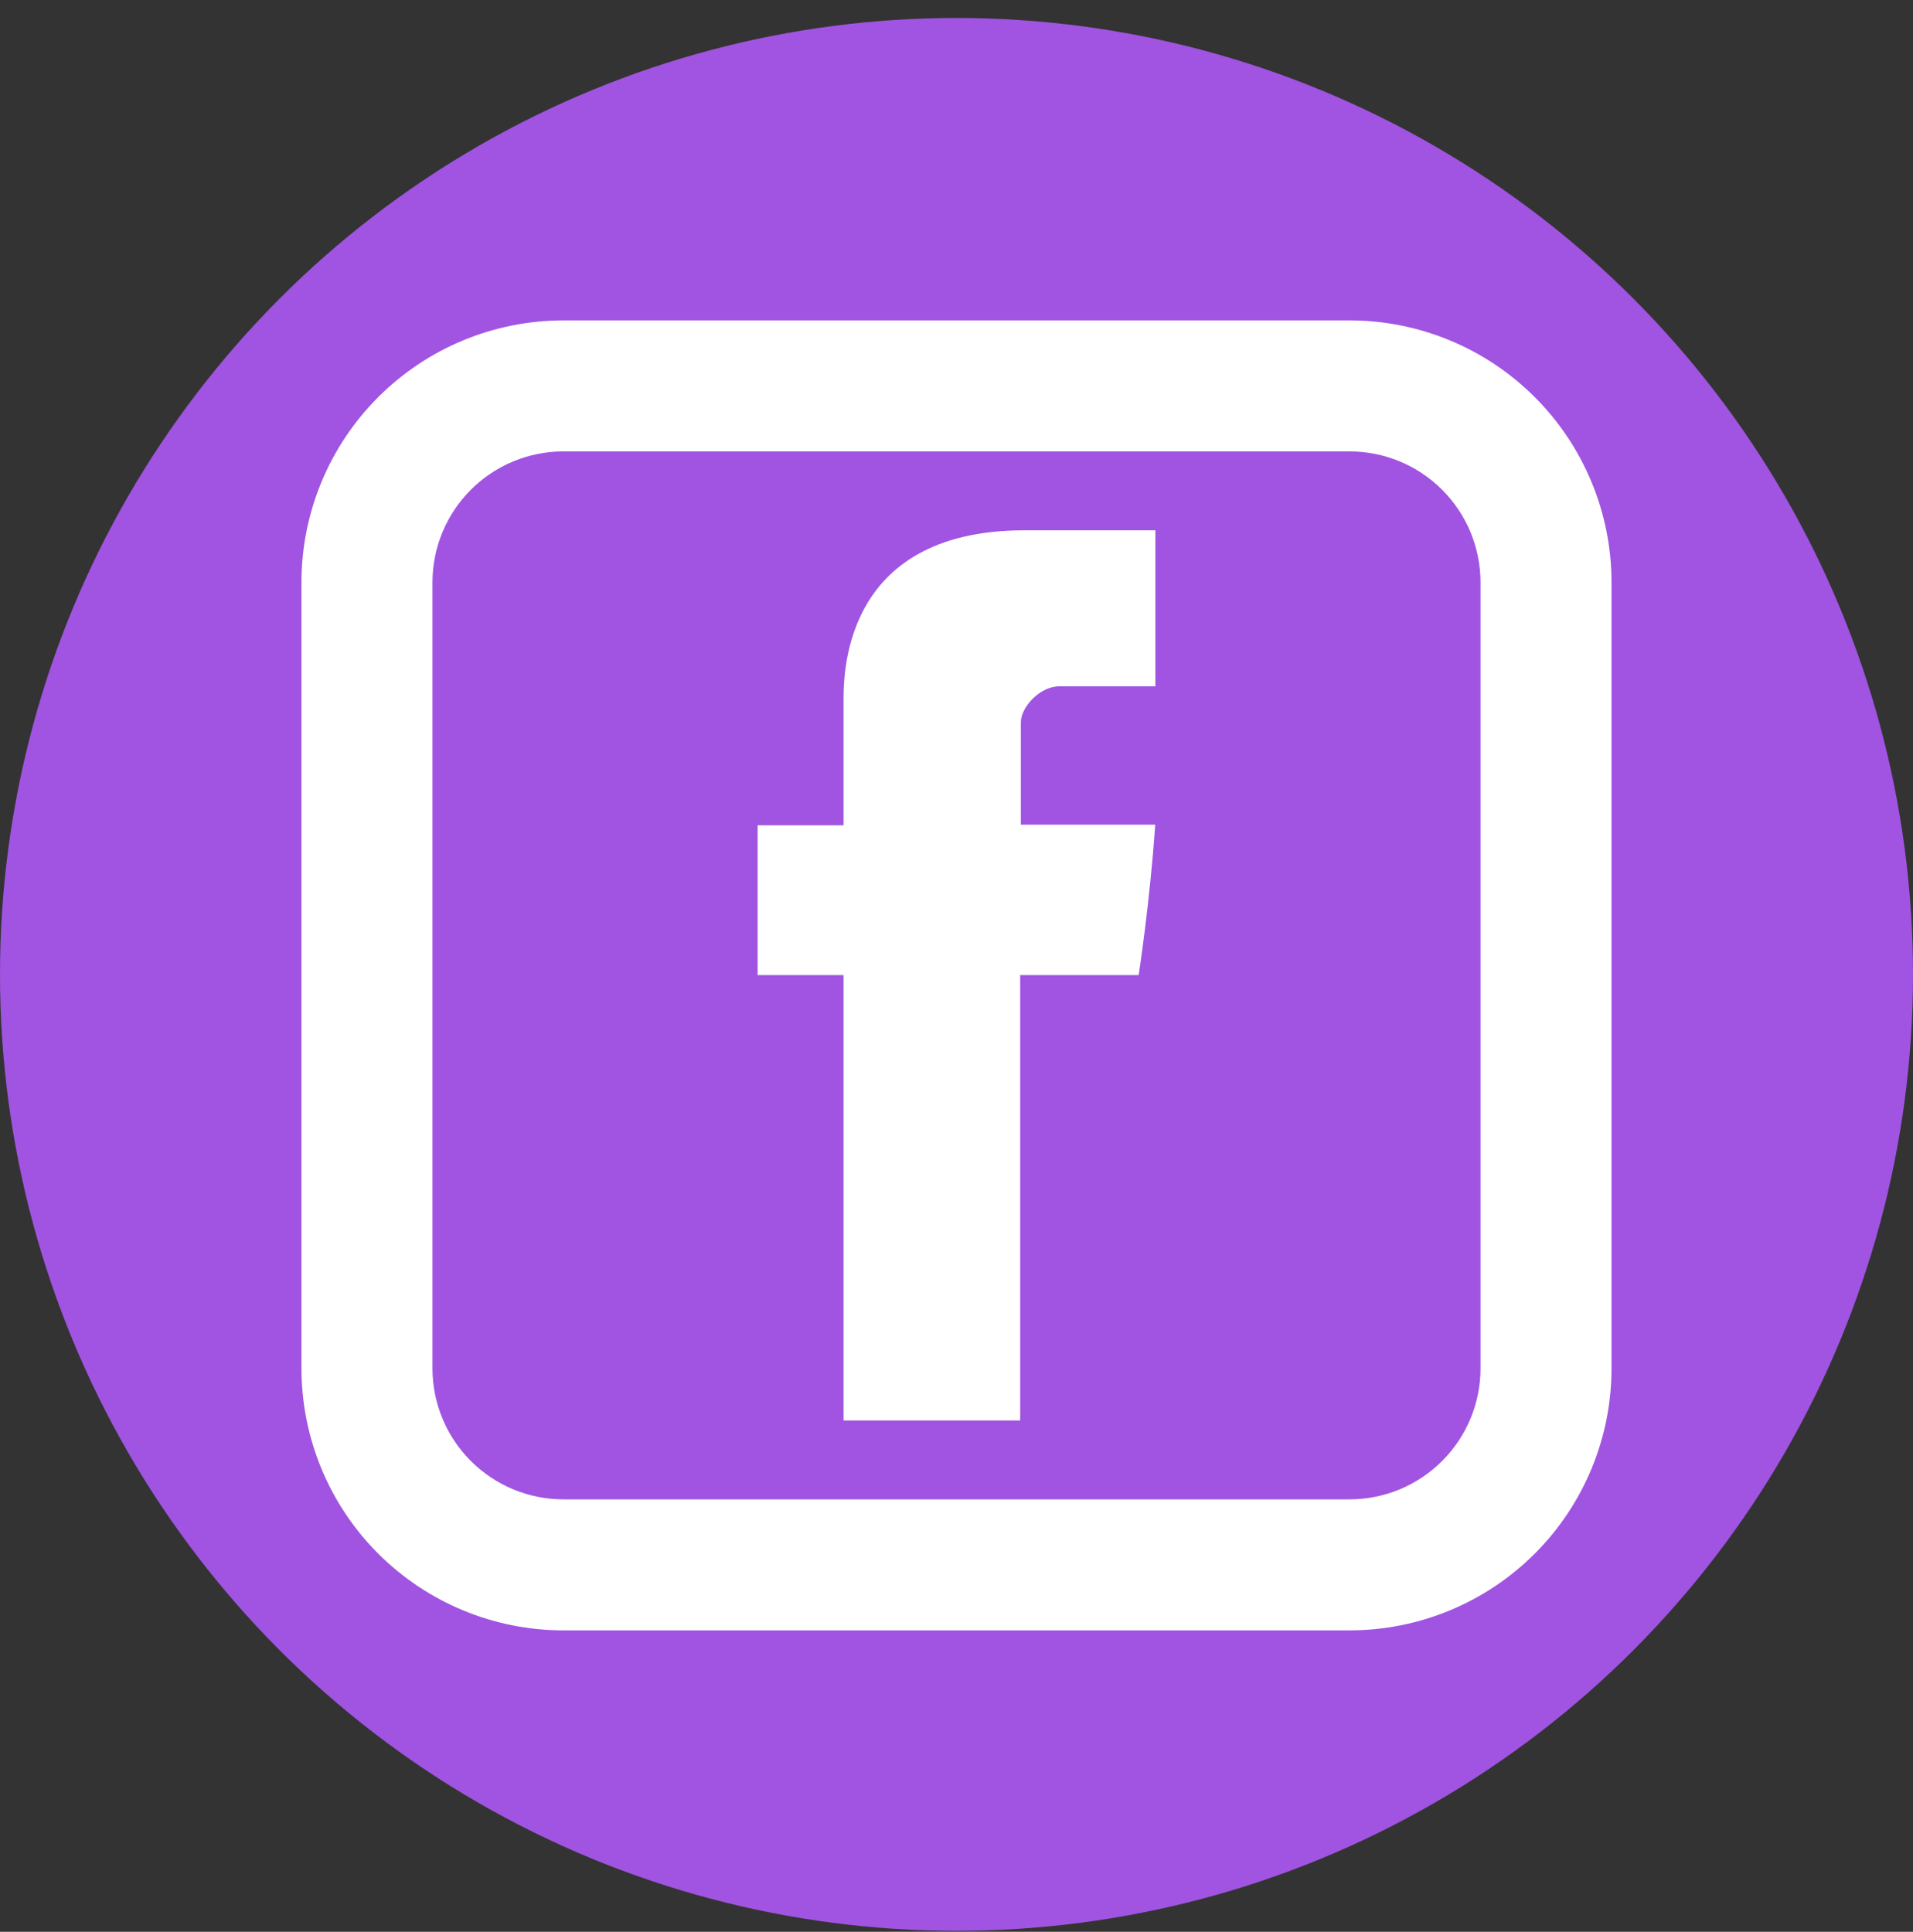
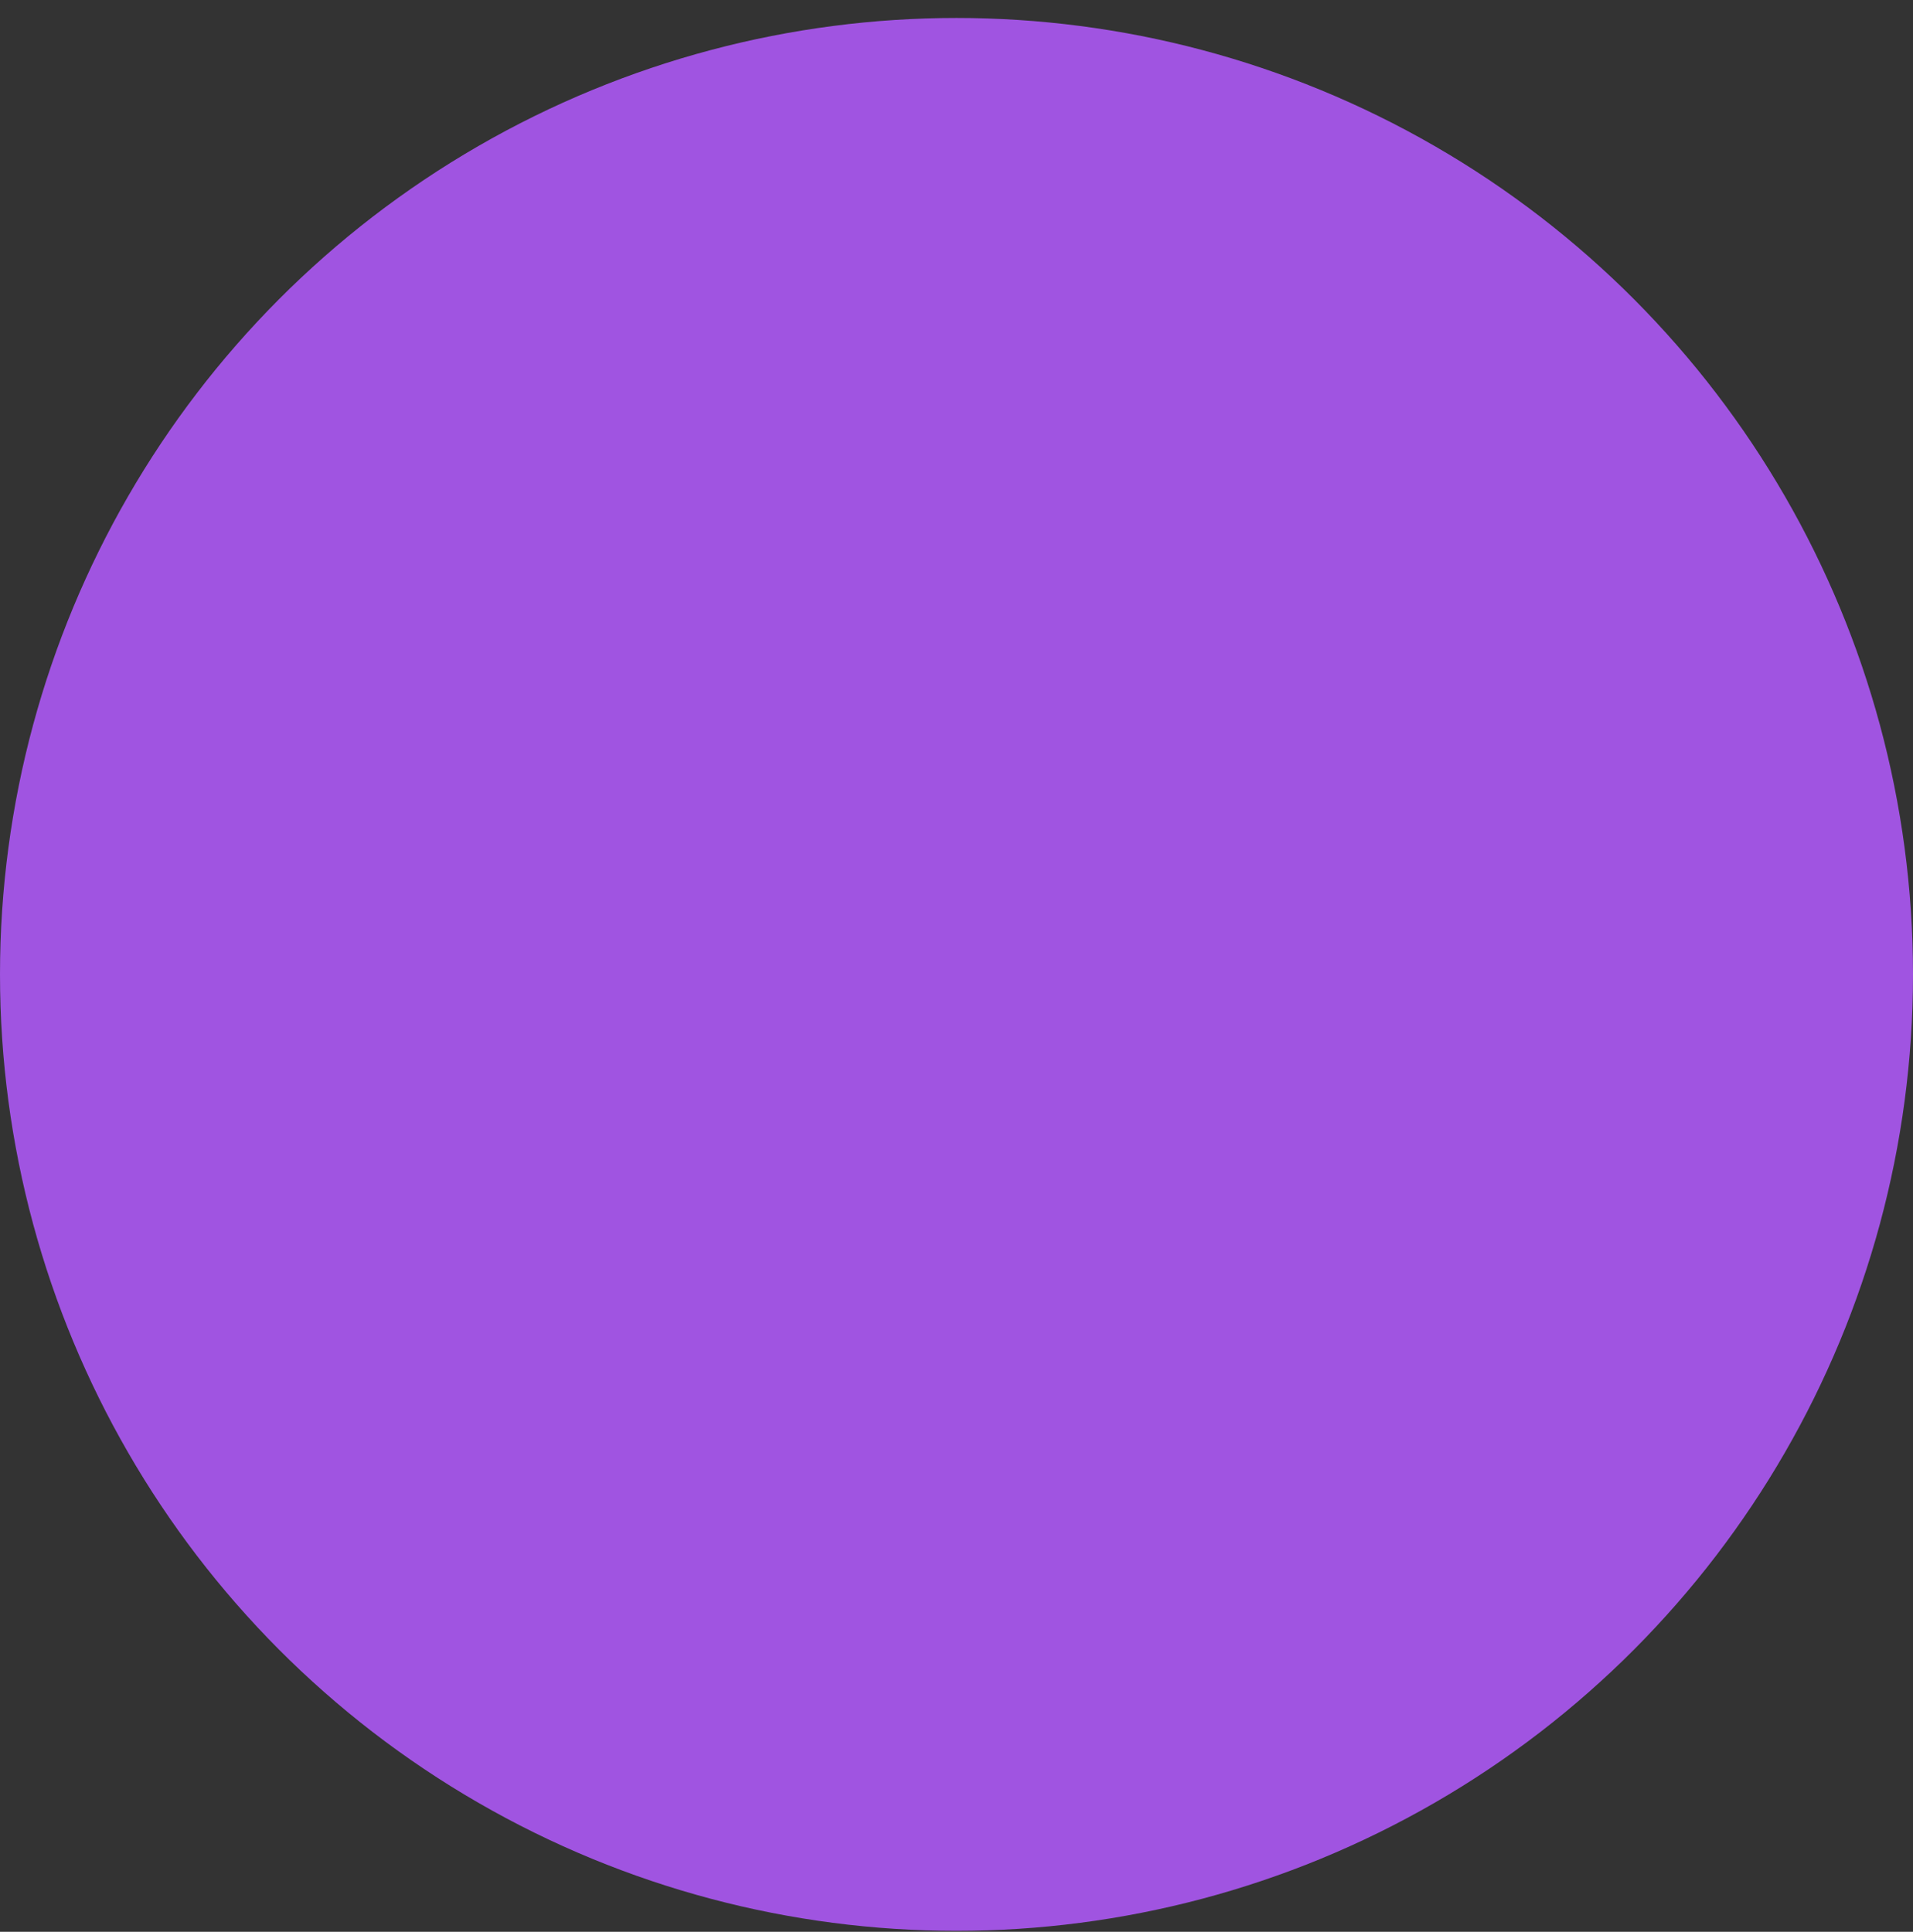
<svg xmlns="http://www.w3.org/2000/svg" width="101" height="102" viewBox="0 0 101 102" fill="none">
  <rect x="0" y="0" width="101" height="102" fill="#333333" stroke="none" />
  <circle cx="50.5" cy="51.449" r="50.5" fill="#A054E1" />
-   <path d="M44.537 37.104V43.576H40V51.486H44.537V75H53.862V51.486H60.118C60.118 51.486 60.708 47.693 60.991 43.543H53.898V38.138C53.898 37.325 54.915 36.239 55.923 36.239H61V28H54.092C44.307 28 44.537 35.919 44.537 37.104Z" fill="white" />
-   <path d="M29.749 23.834C27.915 23.834 26.156 24.562 24.858 25.86C23.561 27.157 22.833 28.916 22.833 30.75V72.25C22.833 74.085 23.561 75.844 24.858 77.141C26.156 78.438 27.915 79.167 29.749 79.167H71.249C73.084 79.167 74.843 78.438 76.14 77.141C77.437 75.844 78.166 74.085 78.166 72.25V30.75C78.166 28.916 77.437 27.157 76.14 25.86C74.843 24.562 73.084 23.834 71.249 23.834H29.749ZM29.749 16.917H71.249C74.918 16.917 78.437 18.374 81.031 20.969C83.625 23.563 85.083 27.081 85.083 30.75V72.25C85.083 75.919 83.625 79.438 81.031 82.032C78.437 84.626 74.918 86.084 71.249 86.084H29.749C26.081 86.084 22.562 84.626 19.968 82.032C17.373 79.438 15.916 75.919 15.916 72.25V30.75C15.916 27.081 17.373 23.563 19.968 20.969C22.562 18.374 26.081 16.917 29.749 16.917Z" fill="white" />
</svg>